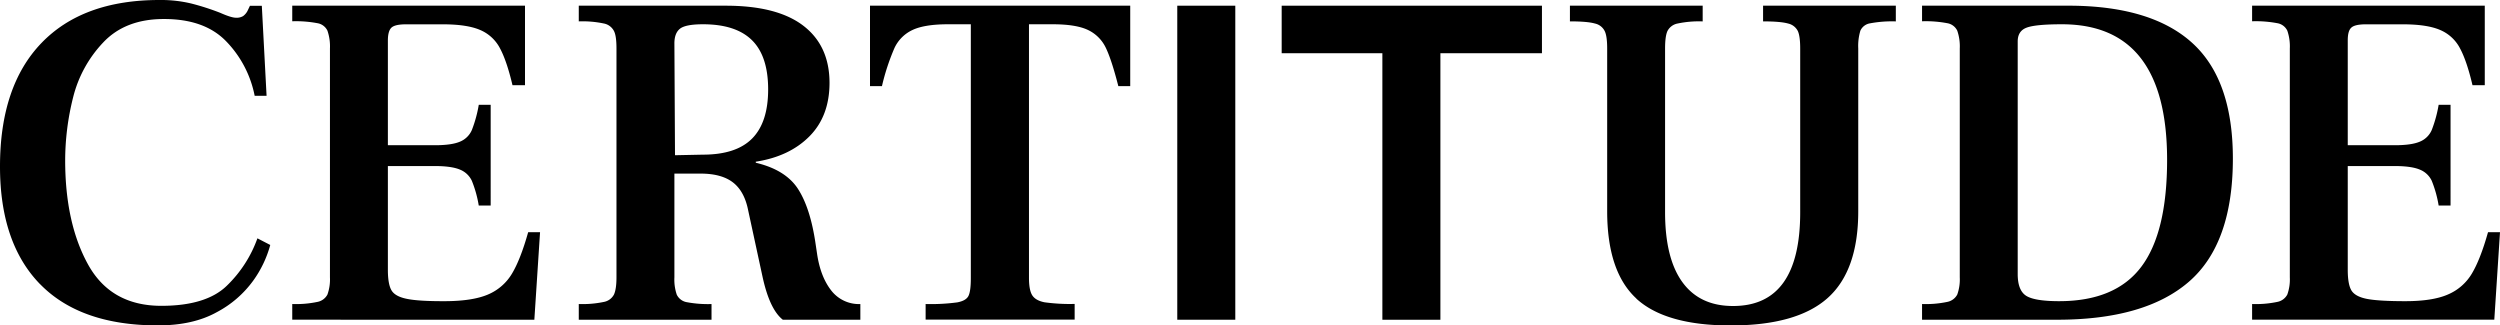
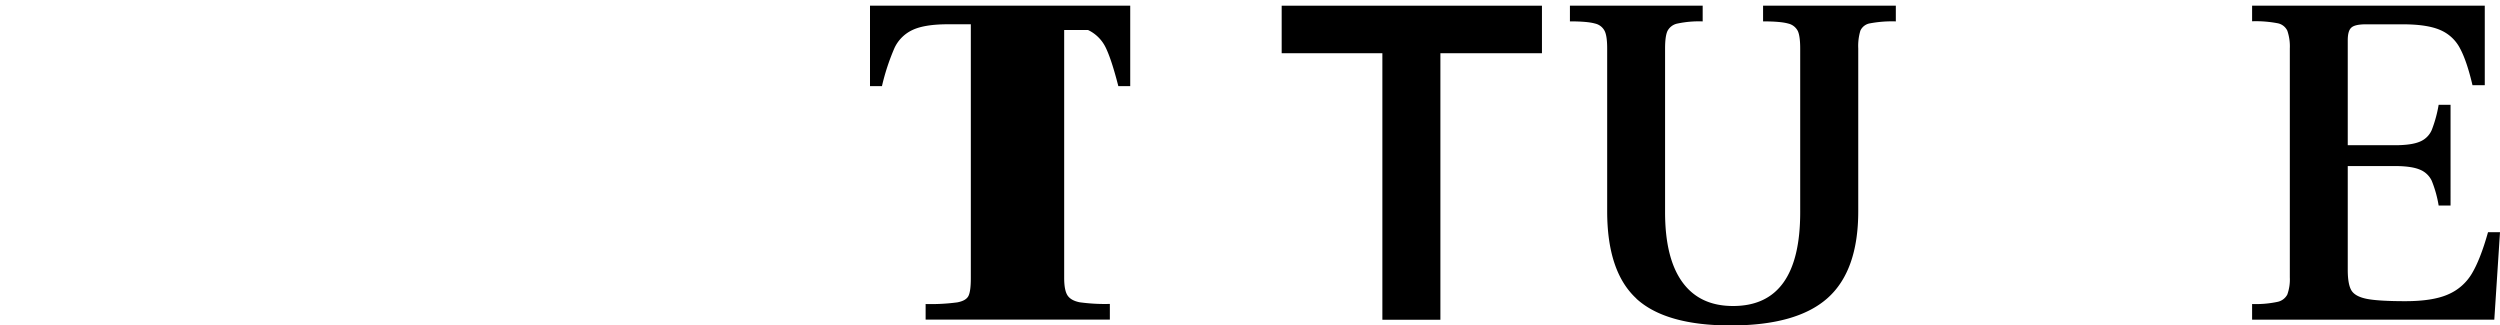
<svg xmlns="http://www.w3.org/2000/svg" id="Layer_1" data-name="Layer 1" viewBox="0 0 1000 130.18">
  <title>Certitude Logo</title>
  <g>
    <polygon points="616.78 21.29 576.16 21.29 576.16 127.9 552.95 127.9 552.95 21.29 512.67 21.29 512.67 2.28 616.78 2.28 616.78 21.29" />
-     <rect x="470.91" y="2.28" width="23.21" height="125.61" />
-     <path d="M26.08,123.63Q10,107.16,10,76.52q0-32.16,16.56-49.38T73.76,9.91a52,52,0,0,1,12.85,1.43,98.78,98.78,0,0,1,11.51,3.71Q102.5,17,104.4,17a5,5,0,0,0,2.85-.66,6.06,6.06,0,0,0,1.72-2l1-2.1h4.76l1.9,36h-4.76A43.14,43.14,0,0,0,100.5,26.47q-8.67-9-25-8.95-15.42,0-24.26,9.42A49,49,0,0,0,39.21,49a103.83,103.83,0,0,0-3.14,25q0,25.13,9.14,41.68t29.31,16.56q17.9,0,26.17-8a49.57,49.57,0,0,0,12.28-19l5.13,2.66a44.13,44.13,0,0,1-6.75,14.18,42.36,42.36,0,0,1-14.56,12.66q-9.53,5.33-23.6,5.33-31,0-47.11-16.46" transform="translate(-10 -9.91)" />
-     <path d="M126.9,131.52a41.65,41.65,0,0,0,10.08-.85,5.73,5.73,0,0,0,4-2.95,18,18,0,0,0,1-6.85V29.32a19.36,19.36,0,0,0-1-7.13,5.4,5.4,0,0,0-4-3,46.25,46.25,0,0,0-10.08-.77V12.19H220V44H215q-2.29-9.72-5-14.75a15.88,15.88,0,0,0-7.9-7.33q-5.23-2.28-14.94-2.28H172.38q-4.38,0-5.8,1.33t-1.43,5.14V68H184q6.66,0,10-1.43a8.81,8.81,0,0,0,4.75-4.66,51.27,51.27,0,0,0,2.76-10.09h4.76V92.13H201.5a46.24,46.24,0,0,0-2.76-9.9A8.9,8.9,0,0,0,194,77.76q-3.35-1.42-10-1.43H165.15v41.49q0,5.72,1.43,8.19t6.09,3.42q4.67,1,15.51.95t17-2.66a20.35,20.35,0,0,0,9.62-8.37q3.42-5.71,6.47-16.56h4.75l-2.28,35H126.9Z" transform="translate(-10 -9.91)" />
-     <path d="M291.18,71.77q13.32,0,19.7-6.48t6.38-19.6q0-13.32-6.47-19.7t-19.61-6.37q-7,0-9.23,1.81t-2.19,6L280,72Zm-49.67,59.75a41.59,41.59,0,0,0,10.08-.85,5.73,5.73,0,0,0,4-2.95c.64-1.4,1-3.68,1-6.85V29.32c0-3.3-.31-5.64-1-7a5.76,5.76,0,0,0-4-3,41.47,41.47,0,0,0-10.08-.86V12.19h58.81q20.55,0,31,8T341.81,43q0,13.32-8,21.41t-21.5,10.18V75q12,2.85,16.94,10.56t7,22l.57,3.8q1.33,9.14,5.61,14.66a14,14,0,0,0,11.71,5.51v6.28h-31q-5.34-4.17-8.19-17.5L309.26,94q-1.51-7.61-6.09-11.13t-12.94-3.52H279.76v41.49a18.67,18.67,0,0,0,.95,6.94,5.46,5.46,0,0,0,4,3,46,46,0,0,0,9.9.75v6.28h-53.1Z" transform="translate(-10 -9.91)" />
-     <path d="M380.25,131.52a79.38,79.38,0,0,0,12.66-.66q3.51-.66,4.47-2.57t.95-7.23V19.62h-9.14q-9.33,0-14.18,2.28a14.86,14.86,0,0,0-7.23,7.23,88.38,88.38,0,0,0-5,15.23H358V12.19H462.09V44.36h-4.76q-2.67-10.47-5-15.32a15,15,0,0,0-7.14-7.14q-4.77-2.28-14.08-2.28h-9.52V121.06q0,4.95,1.33,7t4.85,2.76a74.1,74.1,0,0,0,12.09.66v6.28H380.25Z" transform="translate(-10 -9.91)" />
+     <path d="M380.25,131.52a79.38,79.38,0,0,0,12.66-.66q3.51-.66,4.47-2.57t.95-7.23V19.62h-9.14q-9.33,0-14.18,2.28a14.86,14.86,0,0,0-7.23,7.23,88.38,88.38,0,0,0-5,15.23H358V12.19H462.09V44.36h-4.76q-2.67-10.47-5-15.32a15,15,0,0,0-7.14-7.14h-9.52V121.06q0,4.95,1.33,7t4.85,2.76a74.1,74.1,0,0,0,12.09.66v6.28H380.25Z" transform="translate(-10 -9.91)" />
    <path d="M664.57,129.34q-11.7-10.75-11.7-34.93V29.32c0-3.3-.32-5.64-1-7a5.69,5.69,0,0,0-3.9-3c-2-.57-5.3-.86-10-.86V12.19h53.1v6.28a41.62,41.62,0,0,0-10.09.86,5.74,5.74,0,0,0-4,3c-.64,1.4-.95,3.74-.95,7V94.79q0,18.46,6.94,28t20.27,9.52q26.84,0,26.84-37.5V29.32c0-3.3-.32-5.64-.95-7a5.73,5.73,0,0,0-3.9-3q-3-.85-10-.86V12.19h53.1v6.28a47.58,47.58,0,0,0-10.28.77,5.13,5.13,0,0,0-3.9,2.94,21.41,21.41,0,0,0-.85,7.14V94.41q0,23.81-12.28,34.74t-38.73,10.94q-26.07,0-37.78-10.75" transform="translate(-10 -9.91)" />
-     <path d="M866.47,116.68q10.37-13.7,10.37-42.82,0-54.24-42.06-54.24-10.47,0-14.08,1.33c-2.42.89-3.62,2.73-3.62,5.52v93.07c0,4.31,1.11,7.2,3.33,8.65s6.63,2.19,13.23,2.19q22.46,0,32.83-13.7m-87.65,14.84a41.69,41.69,0,0,0,10.09-.85,5.75,5.75,0,0,0,4-2.95,18,18,0,0,0,1-6.85V29.32a19.36,19.36,0,0,0-1-7.13,5.42,5.42,0,0,0-4-3,46.29,46.29,0,0,0-10.09-.77V12.19H839q32.16.39,48.15,15.13t16,46q0,34.06-17.6,49.29T832.68,137.8H778.82Z" transform="translate(-10 -9.91)" />
    <path d="M910.84,131.52a41.69,41.69,0,0,0,10.09-.85,5.75,5.75,0,0,0,4-2.95,18,18,0,0,0,1-6.85V29.32a19.36,19.36,0,0,0-1-7.13,5.42,5.42,0,0,0-4-3,46.29,46.29,0,0,0-10.09-.77V12.19h93.07V44H999q-2.28-9.72-5-14.75a15.88,15.88,0,0,0-7.9-7.33c-3.49-1.52-8.46-2.28-14.94-2.28H956.33q-4.38,0-5.8,1.33c-1,.89-1.43,2.6-1.43,5.14V68h18.84q6.66,0,10-1.43a8.8,8.8,0,0,0,4.76-4.66,51.27,51.27,0,0,0,2.76-10.09h4.76V92.13h-4.76a46.24,46.24,0,0,0-2.76-9.9,8.89,8.89,0,0,0-4.76-4.47q-3.33-1.42-10-1.43H949.1v41.49c0,3.81.47,6.54,1.43,8.19s3,2.79,6.08,3.42,8.28.95,15.52.95,12.91-.88,17-2.66a20.33,20.33,0,0,0,9.61-8.37q3.42-5.71,6.47-16.56H1010l-2.28,35H910.84Z" transform="translate(-10 -9.91)" />
  </g>
</svg>